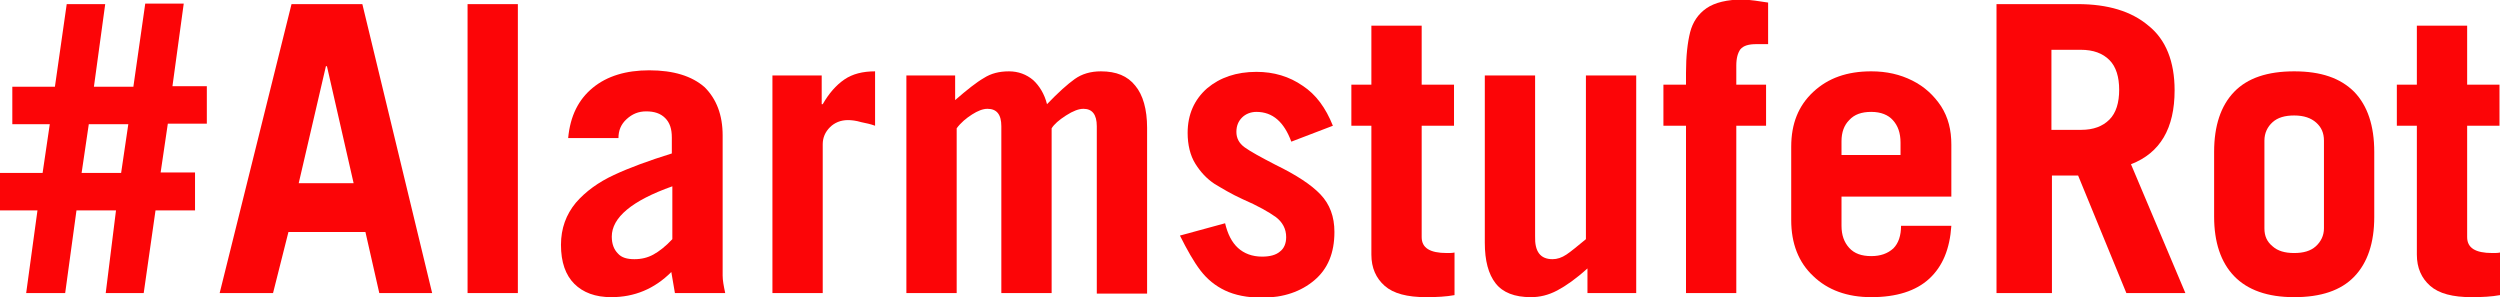
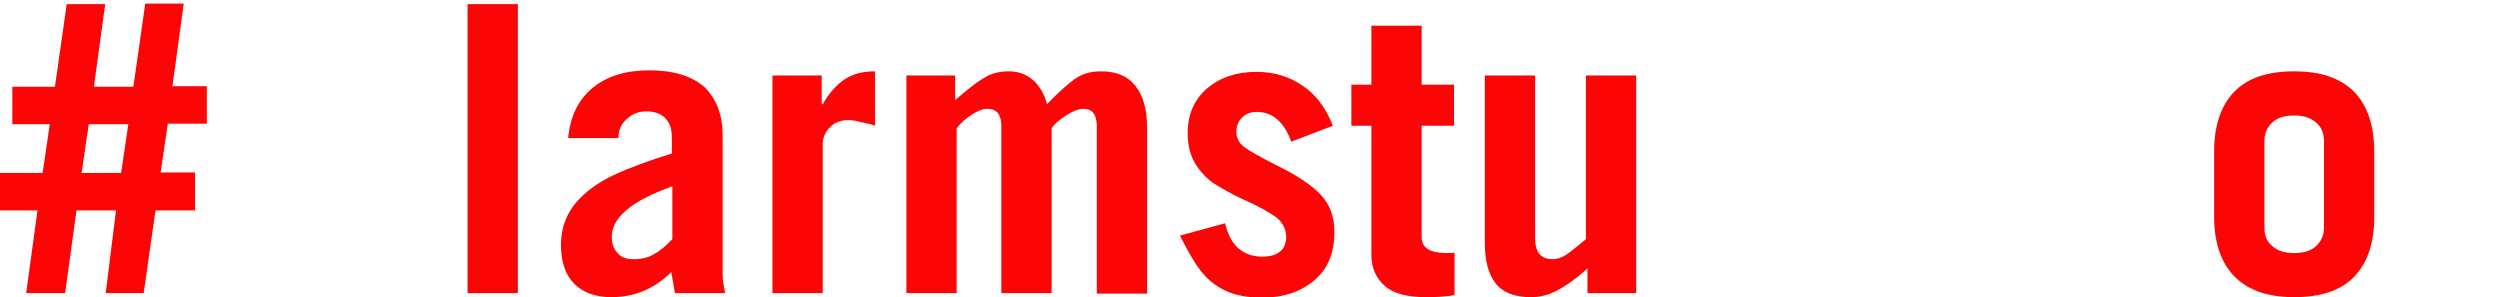
<svg xmlns="http://www.w3.org/2000/svg" enable-background="new 0 0 487.1 57.9" version="1.1" viewBox="0 0 487.1 57.9" xml:space="preserve">
  <style type="text/css">
	.st0{fill:#FC0507;}
</style>
  <path class="st0" d="M26,16.8l2.3-16.1h7.5l-2.2,16.1h6.7v7.3h-7.6l-1.4,9.5h6.7V41h-7.7l-2.3,16.1h-7.4L22.6,41h-7.7l-2.2,16.1    H5.1L7.3,41H0v-7.3h8.3l1.4-9.5H2.4v-7.3h8.3l2.3-16.1h7.5l-2.2,16.1H26z M23.6,33.7l1.4-9.5h-7.7l-1.4,9.5H23.6z" />
-   <path class="st0" d="m73.9 57.1-2.7-11.9h-15l-3 11.9h-10.4l14-56.3h13.8l13.6 56.3h-10.3zm-5-21.4-5.2-22.8h-0.2l-5.3 22.8h10.7z" />
  <path class="st0" d="M91.1,57.1V0.8h9.8v56.3H91.1z" />
  <path class="st0" d="m140.8 26.4v27.3c0 0.9 0.2 2 0.5 3.4h-9.8l-0.7-4.1c-3.3 3.3-7.2 4.9-11.7 4.9-3.1 0-5.5-0.9-7.2-2.6s-2.6-4.2-2.6-7.6c0-3.2 1-5.9 2.9-8.2 1.9-2.2 4.4-4 7.4-5.4s6.8-2.8 11.3-4.2v-3.1c0-1.7-0.4-2.9-1.3-3.8s-2.1-1.3-3.7-1.3c-1.5 0-2.7 0.5-3.8 1.5s-1.6 2.2-1.6 3.7h-9.8c0.4-4.3 2-7.5 4.8-9.8s6.5-3.4 11-3.4c4.7 0 8.3 1.1 10.8 3.3 2.3 2.3 3.5 5.4 3.5 9.4zm-17.2 24.1c1.4 0 2.6-0.3 3.7-0.9s2.4-1.6 3.7-3v-10.3c-7.9 2.8-11.8 6.1-11.8 9.8 0 1.4 0.4 2.5 1.2 3.3 0.7 0.8 1.8 1.1 3.2 1.1z" />
  <path class="st0" d="m165.2 23.4c-1.4 0-2.6 0.5-3.5 1.4s-1.4 2-1.4 3.3v29h-9.8v-42.4h9.6v5.6h0.2c1.2-2.1 2.6-3.7 4.2-4.8s3.6-1.6 6-1.6v10.6c-0.8-0.3-1.7-0.5-2.7-0.7-1-0.3-1.9-0.4-2.6-0.4z" />
  <path class="st0" d="m204 20.3c2.2-2.3 4-3.9 5.4-4.9s3.1-1.5 5.1-1.5c3 0 5.2 0.9 6.7 2.8 1.5 1.8 2.3 4.6 2.3 8.2v32.3h-9.8v-32.6c0-2.3-0.9-3.4-2.6-3.4-0.9 0-2 0.4-3.4 1.3s-2.3 1.7-2.8 2.5v32.1h-9.8v-32.5c0-2.3-0.9-3.4-2.7-3.4-0.9 0-1.9 0.4-3 1.1s-2.2 1.6-3 2.7v32.1h-9.8v-42.4h9.5v4.8c2.3-2 4.2-3.5 5.6-4.3 1.4-0.9 3-1.3 4.9-1.3 1.8 0 3.4 0.6 4.7 1.7 1.2 1.1 2.2 2.7 2.7 4.7z" />
  <path class="st0" d="m259.7 24.5-8.1 3.1c-1.4-3.8-3.6-5.8-6.8-5.8-1.1 0-2.1 0.4-2.8 1.1s-1.1 1.6-1.1 2.8 0.5 2.2 1.6 3 3.1 1.9 6 3.4c4.1 2 7 3.9 8.8 5.8s2.7 4.3 2.7 7.3c0 4.1-1.3 7.2-3.9 9.4s-6 3.4-10.2 3.4c-2.9 0-5.3-0.5-7.2-1.4s-3.5-2.2-4.8-3.9-2.6-4-4-6.8l8.8-2.4c0.5 2.1 1.3 3.7 2.5 4.8s2.8 1.7 4.7 1.7c1.5 0 2.7-0.3 3.5-1 0.8-0.6 1.2-1.6 1.2-2.8 0-1.6-0.7-2.9-2-3.9-1.4-1-3.5-2.2-6.5-3.5-2.2-1-4-2.1-5.5-3-1.5-1-2.7-2.3-3.7-3.9s-1.5-3.7-1.5-6c0-3.6 1.3-6.5 3.8-8.7 2.5-2.1 5.7-3.2 9.6-3.2 3.4 0 6.4 0.9 9 2.7 2.6 1.7 4.5 4.3 5.9 7.8z" />
  <path class="st0" d="m283.3 16.5v8h-6.3v21.7c0 2.1 1.6 3.1 4.9 3.1 0.6 0 1.1 0 1.5-0.1v8.3c-1.6 0.3-3.5 0.4-5.5 0.4-3.7 0-6.4-0.7-8.1-2.2s-2.6-3.5-2.6-6.1v-25.1h-3.9v-8h3.9v-11.5h9.8v11.5h6.3z" />
  <path class="st0" d="m302.5 50.5c0.9 0 1.8-0.3 2.7-0.9s2.1-1.6 3.8-3v-31.9h9.8v42.4h-9.5v-4.8c-2.2 2-4.2 3.4-5.9 4.3s-3.4 1.3-5.1 1.3c-3.2 0-5.5-0.9-6.9-2.7s-2.1-4.4-2.1-7.9v-32.6h9.8v31.3c-0.1 3 1 4.5 3.4 4.5z" />
-   <path class="st0" d="m344.5 0.5v8.1h-2.3c-1.5 0-2.5 0.3-3.1 1-0.5 0.7-0.8 1.7-0.8 3.2v3.7h5.8v8h-5.8v32.6h-9.8v-32.6h-4.4v-8h4.4v-2.3c0-3.3 0.3-5.9 0.8-7.9s1.6-3.6 3.2-4.7 4-1.7 7.2-1.7c1.4 0.1 3 0.3 4.8 0.6z" />
-   <path class="st0" d="m380.2 28.2v10.1h-21.4v5.7c0 1.8 0.5 3.2 1.5 4.3s2.4 1.6 4.3 1.6c1.8 0 3.2-0.5 4.3-1.5 1-1 1.5-2.5 1.5-4.4h9.8c-0.3 4.5-1.7 7.9-4.3 10.3s-6.4 3.6-11.3 3.6c-4.7 0-8.5-1.4-11.3-4.1-2.9-2.7-4.3-6.4-4.3-10.9v-14.3c0-4.5 1.4-8 4.3-10.7s6.6-4 11.3-4c3 0 5.6 0.6 8 1.8s4.2 2.9 5.6 5c1.4 2.2 2 4.6 2 7.5zm-15.6-6.4c-1.9 0-3.3 0.5-4.3 1.6-1 1-1.5 2.4-1.5 4.1v2.7h11.5v-2.4c0-1.9-0.5-3.3-1.5-4.4-0.9-1-2.3-1.6-4.2-1.6z" />
-   <path class="st0" d="m423.7 17.6c0 7.4-2.8 12.2-8.5 14.4l10.6 25.1h-11.5l-9.4-22.9h-5.1v22.9h-10.8v-56.3h15.8c5.9 0 10.5 1.4 13.8 4.2 3.4 2.7 5.1 7 5.1 12.6zm-10.8-0.1c0-2.5-0.6-4.5-1.9-5.8s-3.1-2-5.6-2h-5.7v15.6h5.8c2.4 0 4.2-0.7 5.5-2s1.9-3.3 1.9-5.8z" />
  <path class="st0" d="m462.6 29.6v12.7c0 5-1.3 8.9-3.9 11.6s-6.5 4-11.7 4-9.1-1.4-11.7-4.1-3.9-6.6-3.9-11.6v-12.6c0-5.1 1.3-9 3.9-11.7s6.5-4 11.7-4 9 1.3 11.7 4c2.6 2.7 3.9 6.6 3.9 11.7zm-15.6 19.7c1.8 0 3.2-0.4 4.2-1.3s1.6-2.1 1.6-3.5v-17.1c0-1.5-0.5-2.6-1.5-3.5s-2.4-1.4-4.3-1.4c-1.8 0-3.2 0.4-4.2 1.3s-1.6 2.1-1.6 3.6v17.1c0 1.5 0.5 2.6 1.6 3.5 1 0.9 2.4 1.3 4.2 1.3z" />
-   <path class="st0" d="m487 16.5v8h-6.3v21.7c0 2.1 1.6 3.1 4.9 3.1 0.6 0 1.1 0 1.5-0.1v8.3c-1.6 0.3-3.5 0.4-5.5 0.4-3.7 0-6.4-0.7-8.1-2.2s-2.6-3.5-2.6-6.1v-25.1h-3.9v-8h3.9v-11.5h9.8v11.5h6.3z" />
</svg>